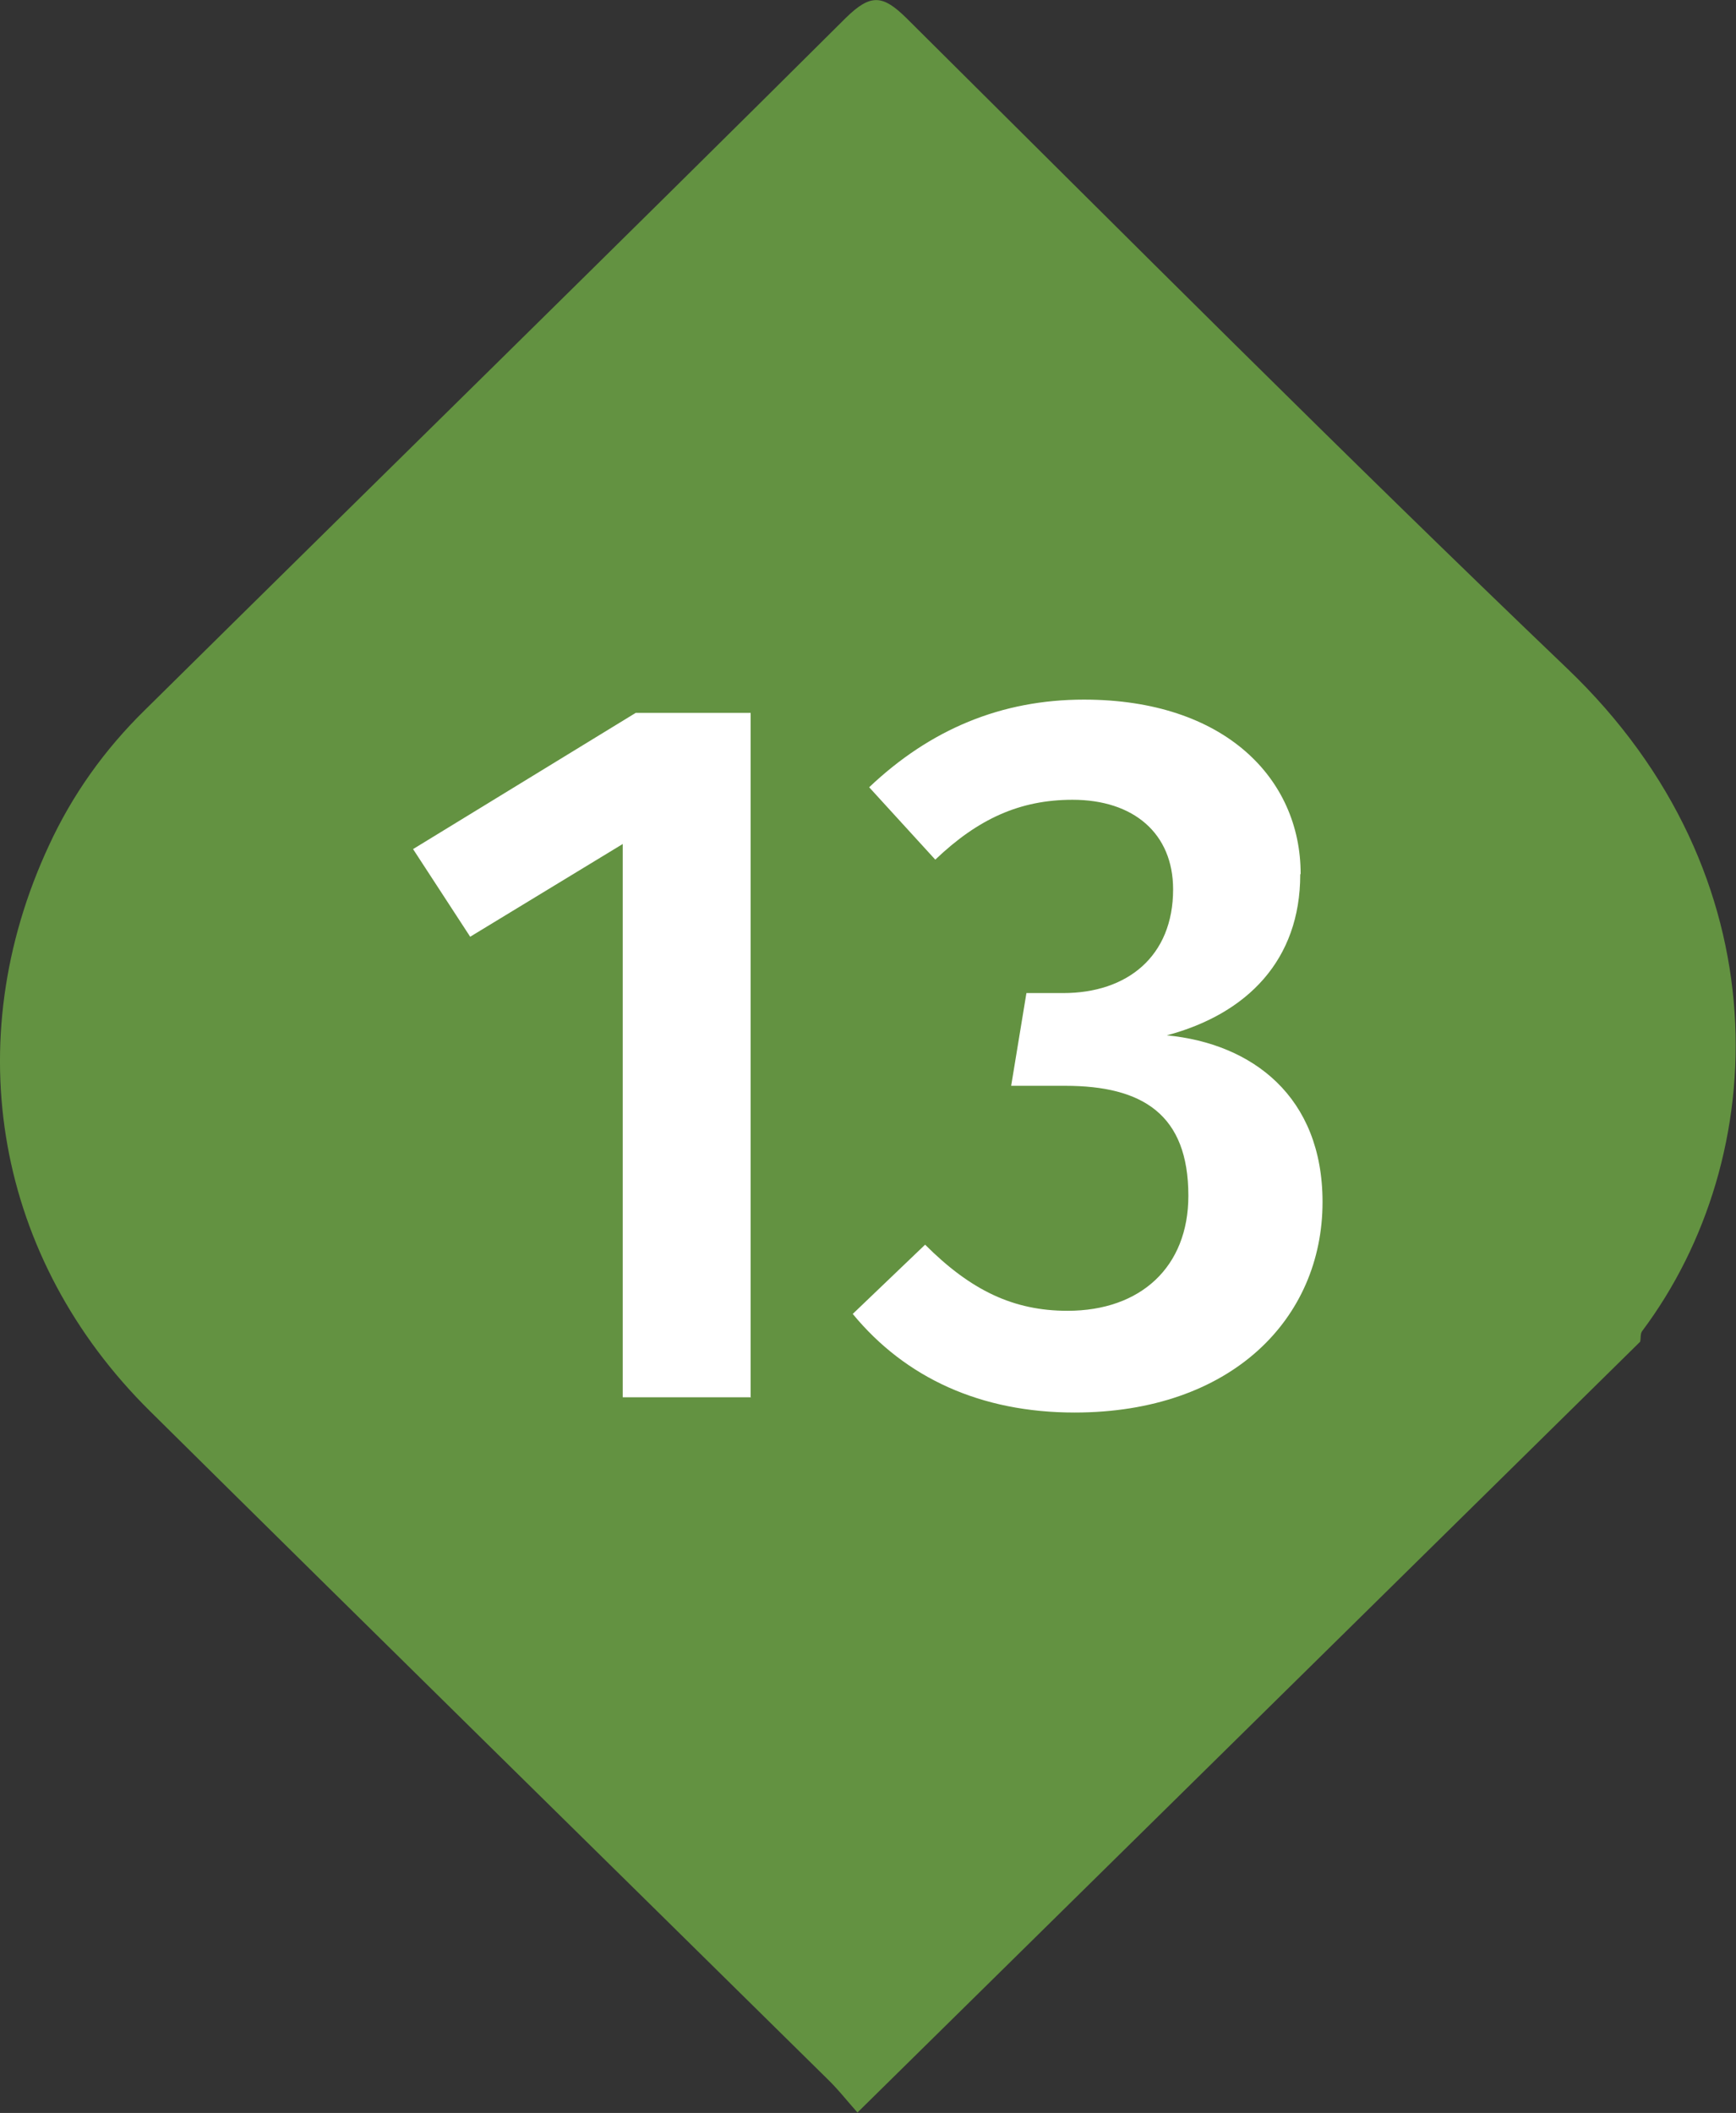
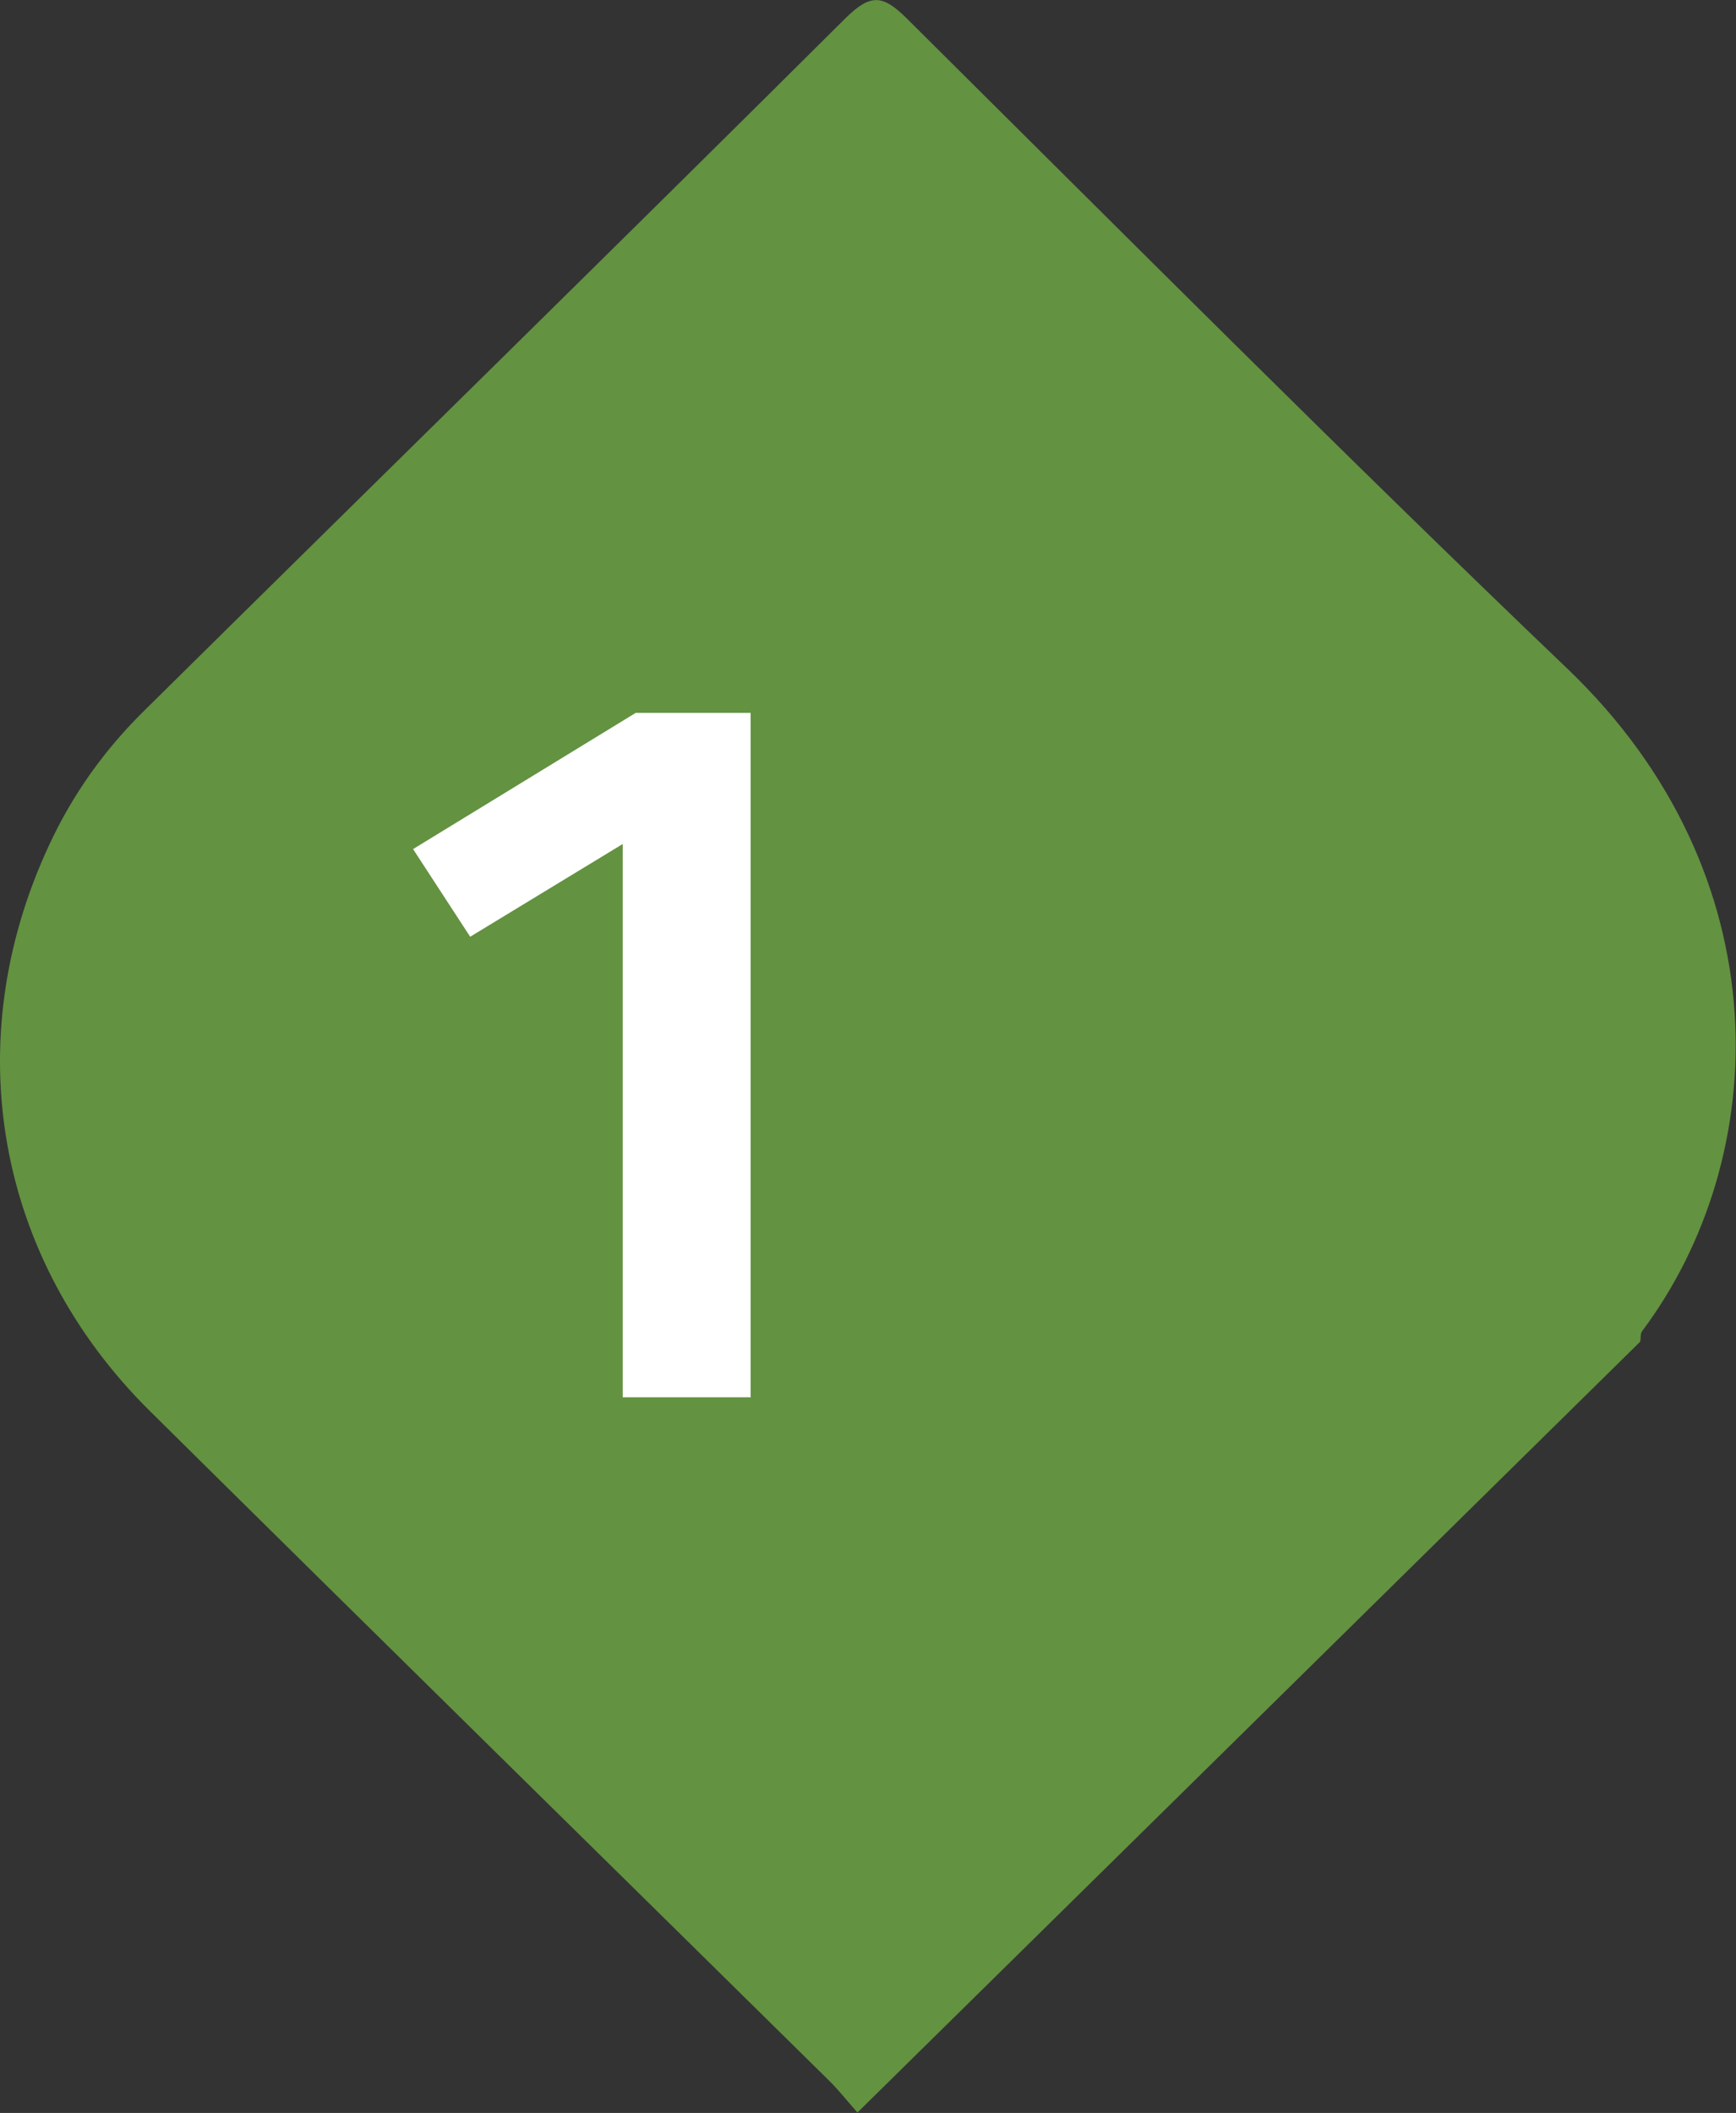
<svg xmlns="http://www.w3.org/2000/svg" viewBox="0 0 44.38 54" aria-hidden="true" focusable="false">
  <rect x="0" y="0" width="44.38" height="54" fill="#333333" stroke="none" />
  <path d="M21.93,54c-.26-.29-.5-.6-.78-.87-5.77-5.69-11.55-11.36-17.31-17.06C-.1,32.18-1.09,26.64,1.25,21.61c.6-1.3,1.42-2.45,2.45-3.46C9.67,12.25,15.67,6.38,21.62.46c.64-.63.95-.59,1.55,0,5.61,5.57,11.19,11.17,16.9,16.63,5.52,5.28,5.24,12.49,1.91,16.93-.05.07-.03.18-.05.27l-20.01,19.7Z" fill="#639241" />
  <g>
    <path d="M19.2,35.71h-3.28v-14.14l-3.9,2.37-1.46-2.24,5.69-3.48h2.94v17.5Z" fill="#fff" />
-     <path d="M33.24,22.35c0,2.18-1.35,3.56-3.41,4.11,2.18.21,3.98,1.56,3.98,4.26,0,2.99-2.34,5.38-6.34,5.38-2.39,0-4.32-.88-5.67-2.52l1.85-1.77c1.17,1.17,2.26,1.69,3.64,1.69,1.87,0,3.09-1.12,3.09-2.94,0-2.08-1.17-2.81-3.15-2.81h-1.38l.39-2.37h.94c1.64,0,2.81-.94,2.81-2.65,0-1.43-1.01-2.29-2.57-2.29-1.35,0-2.42.49-3.51,1.53l-1.69-1.85c1.56-1.48,3.38-2.24,5.49-2.24,3.61,0,5.54,2.03,5.54,4.45Z" fill="#fff" />
  </g>
</svg>